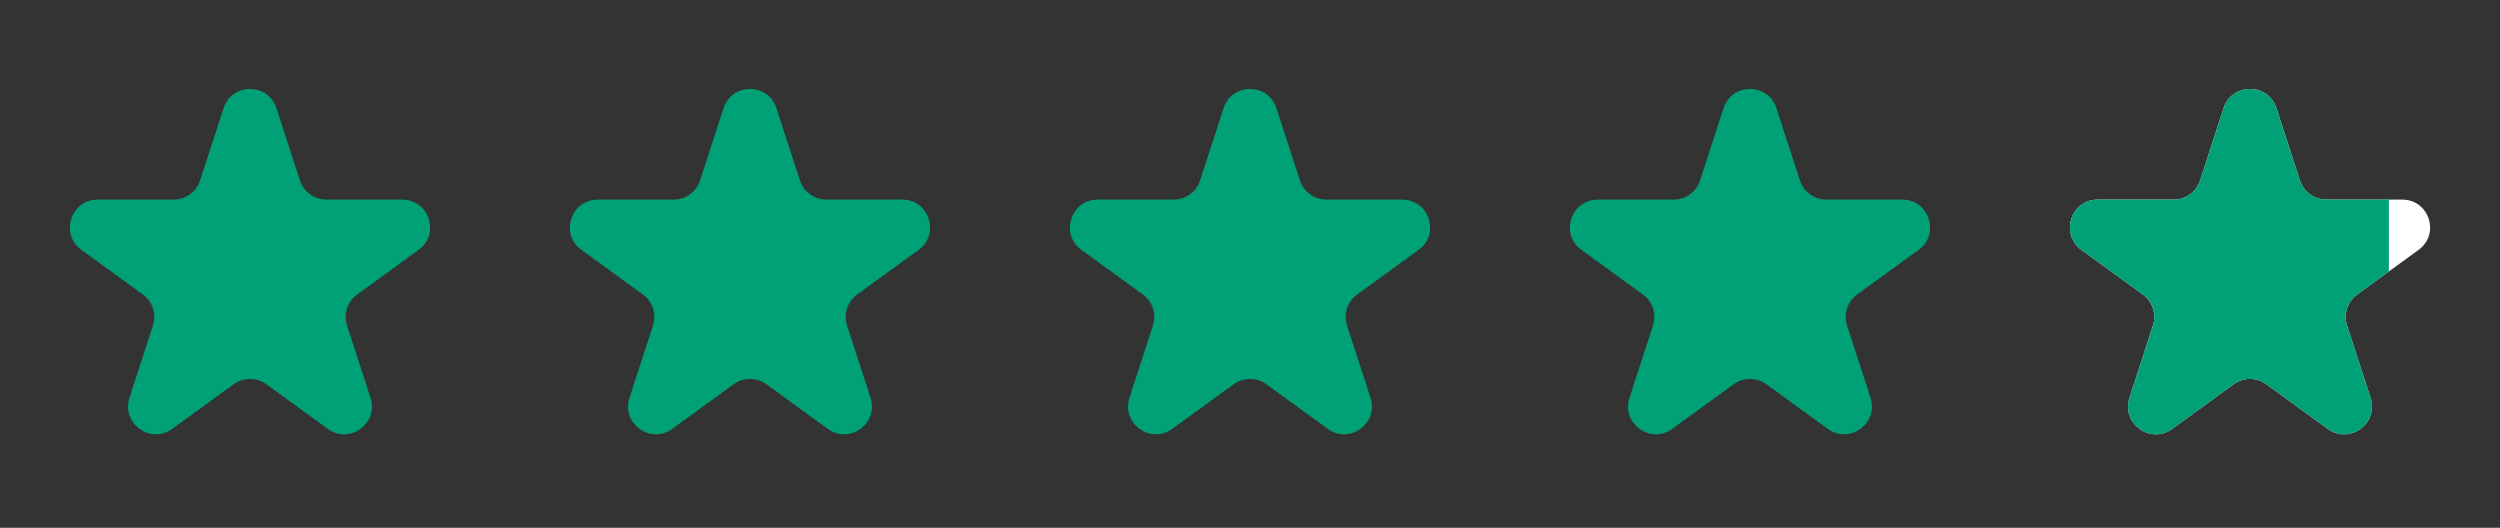
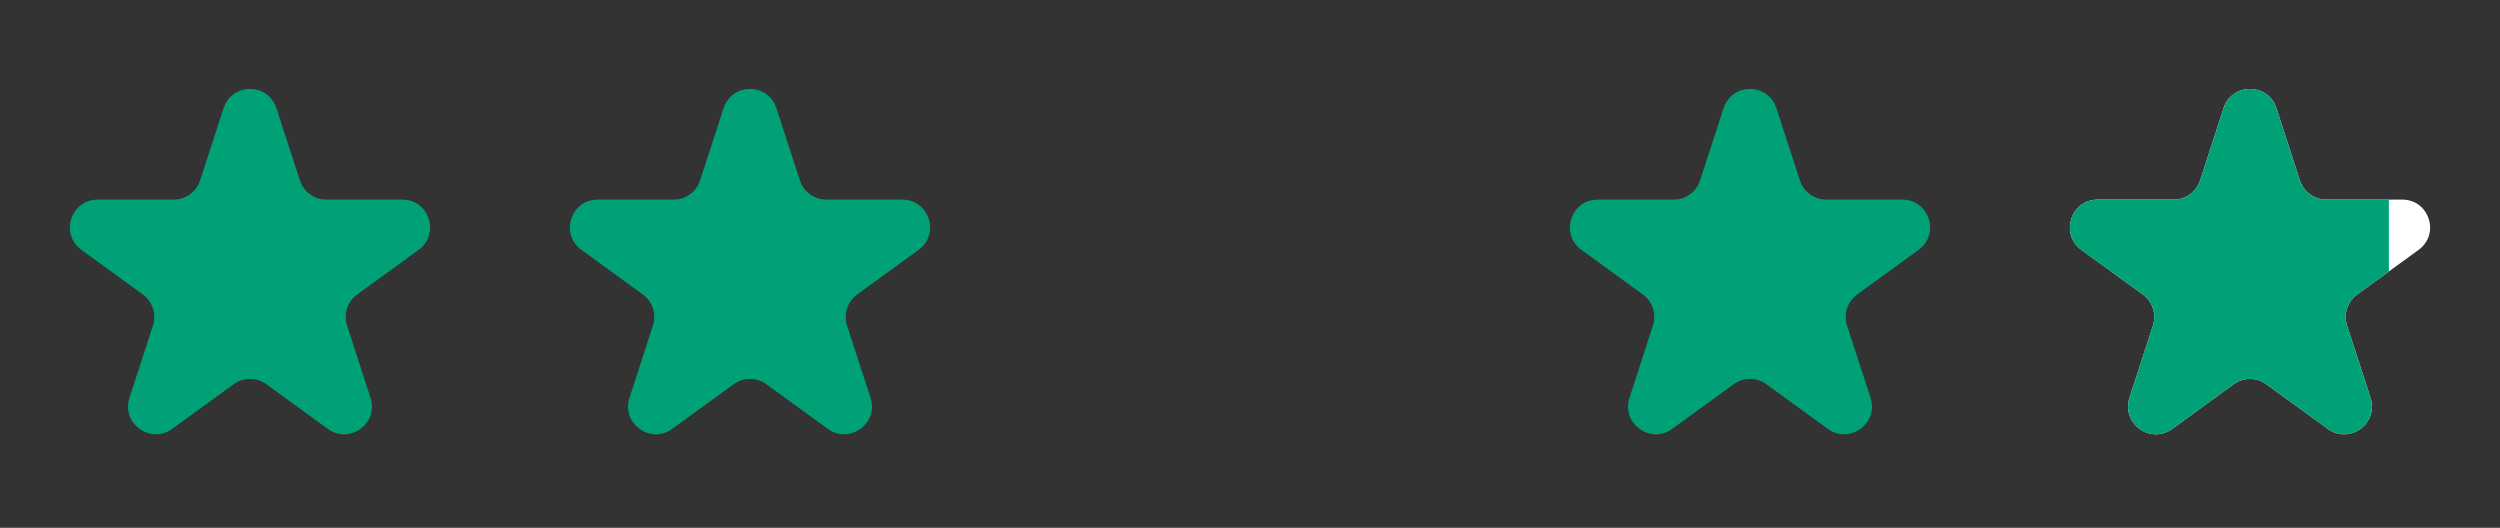
<svg xmlns="http://www.w3.org/2000/svg" width="90" height="19" viewBox="0 0 90 19" fill="none">
  <rect x="0" y="0" width="90" height="19" fill="#333333" stroke="none" />
  <path d="M80.049 3.894C80.348 2.973 81.652 2.973 81.951 3.894L82.796 6.495C82.93 6.907 83.314 7.186 83.747 7.186H86.482C87.451 7.186 87.853 8.426 87.07 8.995L84.857 10.602C84.507 10.857 84.36 11.309 84.494 11.721L85.339 14.321C85.638 15.243 84.584 16.009 83.8 15.439L81.588 13.832C81.237 13.577 80.763 13.577 80.412 13.832L78.2 15.439C77.416 16.009 76.362 15.243 76.661 14.321L77.506 11.721C77.64 11.309 77.493 10.857 77.143 10.602L74.93 8.995C74.147 8.426 74.549 7.186 75.518 7.186H78.253C78.686 7.186 79.07 6.907 79.204 6.495L80.049 3.894Z" fill="white" />
  <path d="M8.049 3.894C8.348 2.973 9.652 2.973 9.951 3.894L10.796 6.495C10.93 6.907 11.314 7.186 11.747 7.186H14.482C15.45 7.186 15.853 8.426 15.07 8.995L12.857 10.602C12.507 10.857 12.36 11.309 12.494 11.721L13.339 14.321C13.638 15.243 12.584 16.009 11.8 15.439L9.588 13.832C9.237 13.577 8.763 13.577 8.412 13.832L6.2 15.439C5.416 16.009 4.362 15.243 4.661 14.321L5.506 11.721C5.64 11.309 5.493 10.857 5.143 10.602L2.93 8.995C2.147 8.426 2.549 7.186 3.518 7.186H6.253C6.686 7.186 7.07 6.907 7.204 6.495L8.049 3.894Z" fill="#00A176" />
  <path d="M26.049 3.894C26.348 2.973 27.652 2.973 27.951 3.894L28.796 6.495C28.93 6.907 29.314 7.186 29.747 7.186H32.482C33.45 7.186 33.853 8.426 33.07 8.995L30.857 10.602C30.507 10.857 30.36 11.309 30.494 11.721L31.339 14.321C31.638 15.243 30.584 16.009 29.8 15.439L27.588 13.832C27.237 13.577 26.763 13.577 26.412 13.832L24.2 15.439C23.416 16.009 22.362 15.243 22.661 14.321L23.506 11.721C23.64 11.309 23.493 10.857 23.143 10.602L20.93 8.995C20.147 8.426 20.549 7.186 21.518 7.186H24.253C24.686 7.186 25.07 6.907 25.204 6.495L26.049 3.894Z" fill="#00A176" />
-   <path d="M44.049 3.894C44.348 2.973 45.652 2.973 45.951 3.894L46.796 6.495C46.93 6.907 47.314 7.186 47.747 7.186H50.482C51.45 7.186 51.853 8.426 51.07 8.995L48.857 10.602C48.507 10.857 48.36 11.309 48.494 11.721L49.339 14.321C49.638 15.243 48.584 16.009 47.8 15.439L45.588 13.832C45.237 13.577 44.763 13.577 44.412 13.832L42.2 15.439C41.416 16.009 40.362 15.243 40.661 14.321L41.506 11.721C41.64 11.309 41.493 10.857 41.143 10.602L38.93 8.995C38.147 8.426 38.55 7.186 39.518 7.186H42.253C42.686 7.186 43.07 6.907 43.204 6.495L44.049 3.894Z" fill="#00A176" />
  <path d="M62.049 3.894C62.348 2.973 63.652 2.973 63.951 3.894L64.796 6.495C64.93 6.907 65.314 7.186 65.747 7.186H68.482C69.451 7.186 69.853 8.426 69.07 8.995L66.857 10.602C66.507 10.857 66.36 11.309 66.494 11.721L67.339 14.321C67.638 15.243 66.584 16.009 65.8 15.439L63.588 13.832C63.237 13.577 62.763 13.577 62.412 13.832L60.2 15.439C59.416 16.009 58.362 15.243 58.661 14.321L59.506 11.721C59.64 11.309 59.493 10.857 59.143 10.602L56.93 8.995C56.147 8.426 56.55 7.186 57.518 7.186H60.253C60.686 7.186 61.07 6.907 61.204 6.495L62.049 3.894Z" fill="#00A176" />
  <g clip-path="url(#clip0_25_1616)">
    <path d="M80.049 3.894C80.348 2.973 81.652 2.973 81.951 3.894L82.796 6.495C82.93 6.907 83.314 7.186 83.747 7.186H86.482C87.451 7.186 87.853 8.426 87.07 8.995L84.857 10.602C84.507 10.857 84.36 11.309 84.494 11.721L85.339 14.321C85.638 15.243 84.584 16.009 83.8 15.439L81.588 13.832C81.237 13.577 80.763 13.577 80.412 13.832L78.2 15.439C77.416 16.009 76.362 15.243 76.661 14.321L77.506 11.721C77.64 11.309 77.493 10.857 77.143 10.602L74.93 8.995C74.147 8.426 74.549 7.186 75.518 7.186H78.253C78.686 7.186 79.07 6.907 79.204 6.495L80.049 3.894Z" fill="#00A176" />
  </g>
  <defs>
    <clipPath id="clip0_25_1616">
      <rect width="14" height="18" fill="white" transform="translate(72 1)" />
    </clipPath>
  </defs>
</svg>